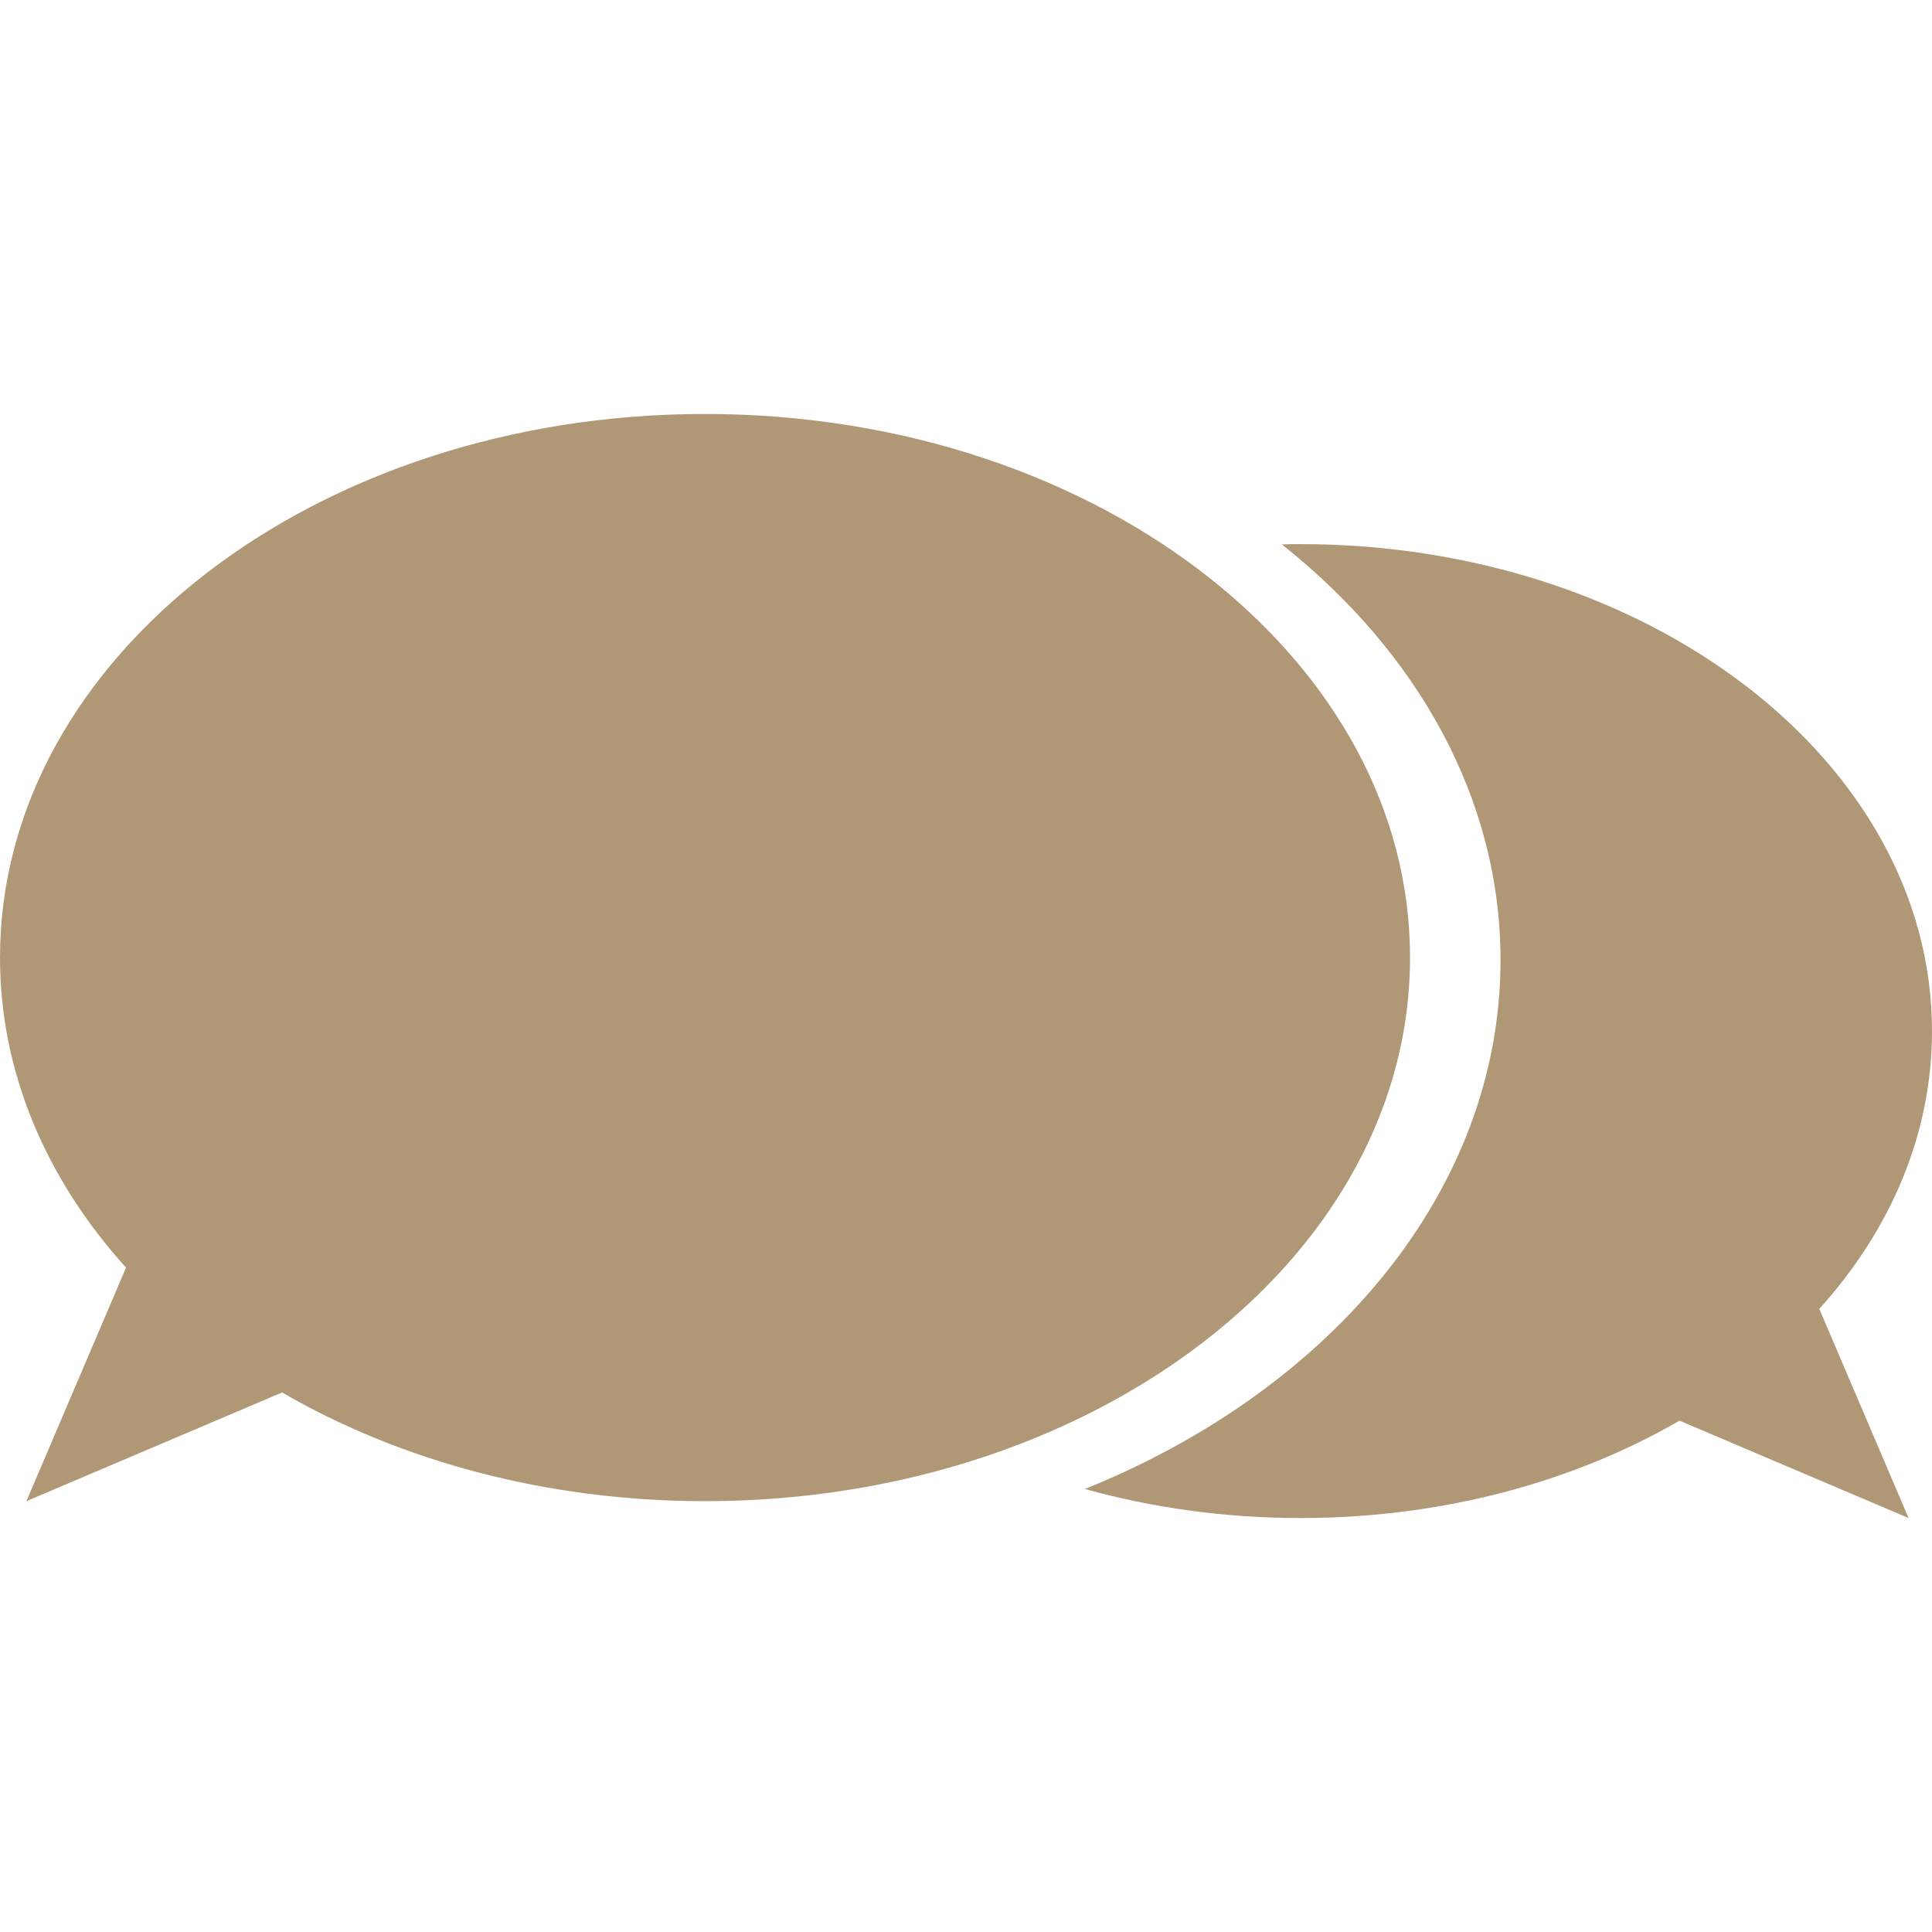
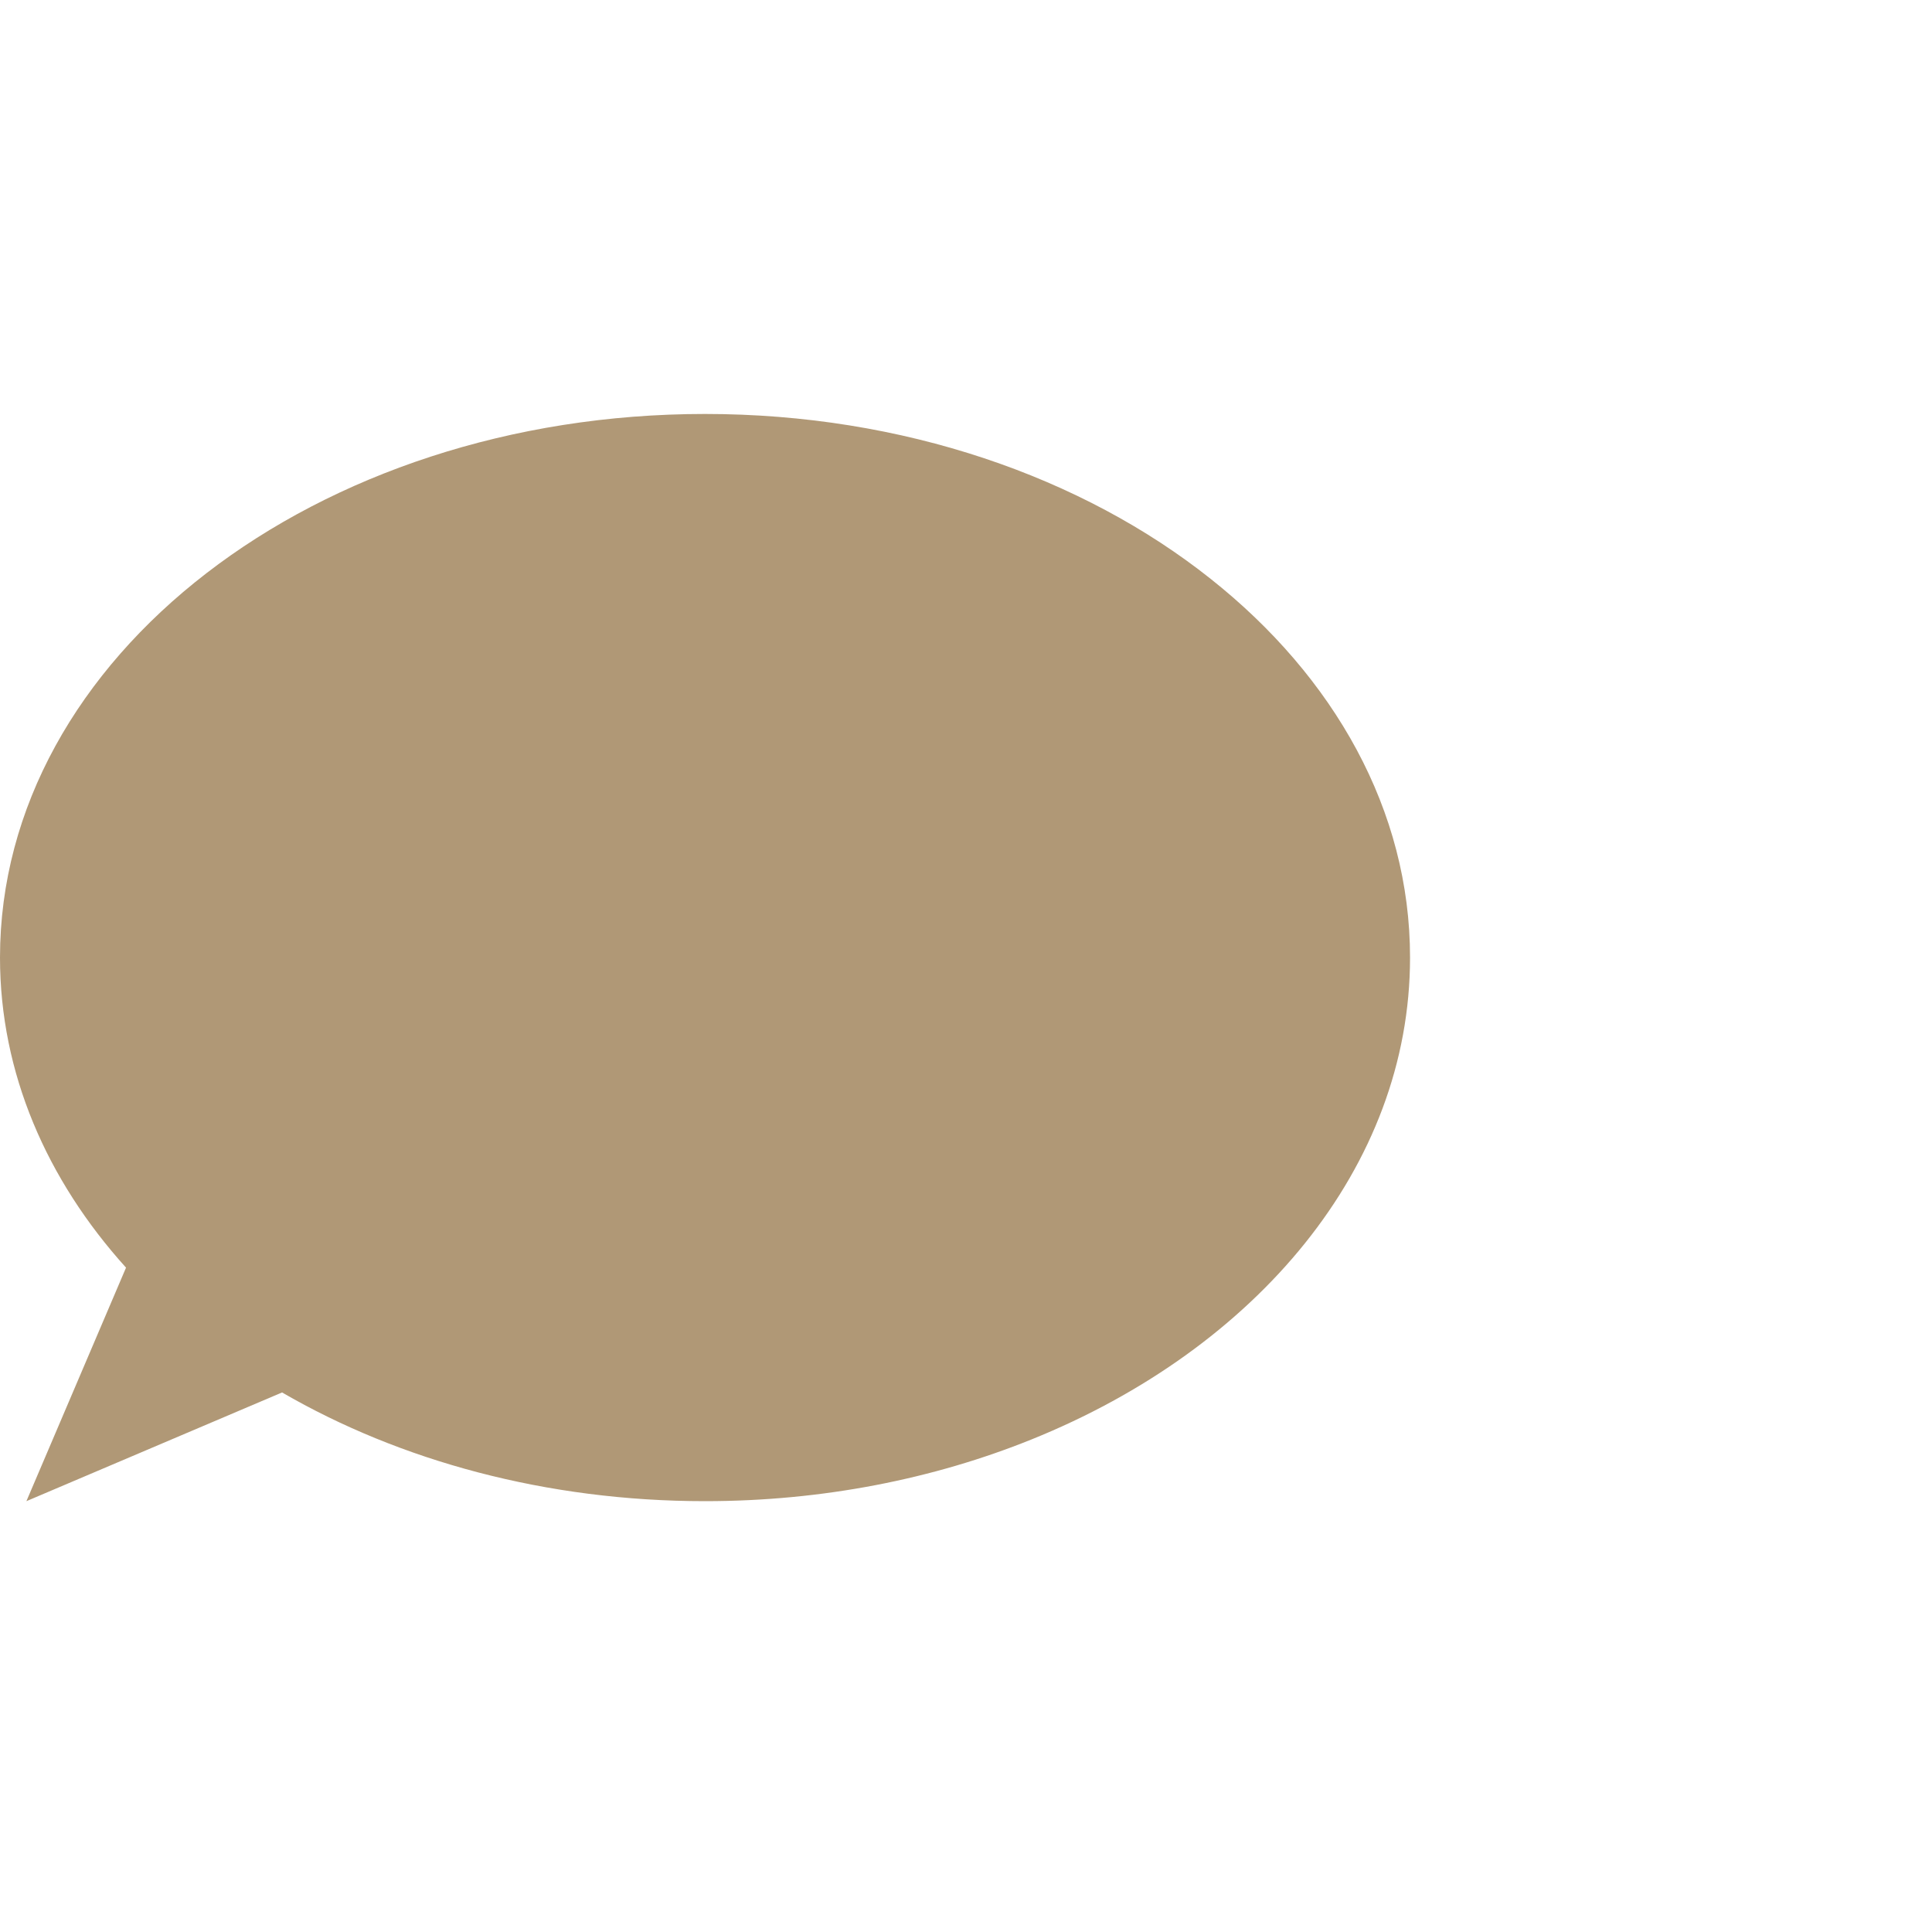
<svg xmlns="http://www.w3.org/2000/svg" id="Capa_1" x="0px" y="0px" width="512px" height="512px" viewBox="0 0 30 30" style="enable-background:new 0 0 30 30;" xml:space="preserve">
  <g>
    <g>
-       <path d="M30,16.011c0-4.176-4.391-7.562-9.807-7.562c-0.098,0-0.193,0.001-0.289,0.004c2.102,1.668,3.396,3.944,3.396,6.454 c0,3.569-2.618,6.667-6.454,8.214c1.045,0.291,2.172,0.451,3.348,0.451c2.207,0,4.244-0.562,5.885-1.512l3.557,1.512l-1.386-3.248 C29.354,19.102,30,17.615,30,16.011z" fill="#B09876" />
      <path d="M18.801,8.99c-1.988-1.581-4.773-2.562-7.854-2.562C4.901,6.428,0,10.207,0,14.869c0,1.79,0.724,3.45,1.957,4.815 L0.41,23.31l3.97-1.688c1.83,1.061,4.104,1.688,6.567,1.688c1.829,0,3.552-0.346,5.067-0.957c3.495-1.409,5.881-4.231,5.881-7.483 C21.896,12.583,20.716,10.509,18.801,8.99z" fill="#B09876" />
    </g>
  </g>
  <g> </g>
  <g> </g>
  <g> </g>
  <g> </g>
  <g> </g>
  <g> </g>
  <g> </g>
  <g> </g>
  <g> </g>
  <g> </g>
  <g> </g>
  <g> </g>
  <g> </g>
  <g> </g>
  <g> </g>
</svg>